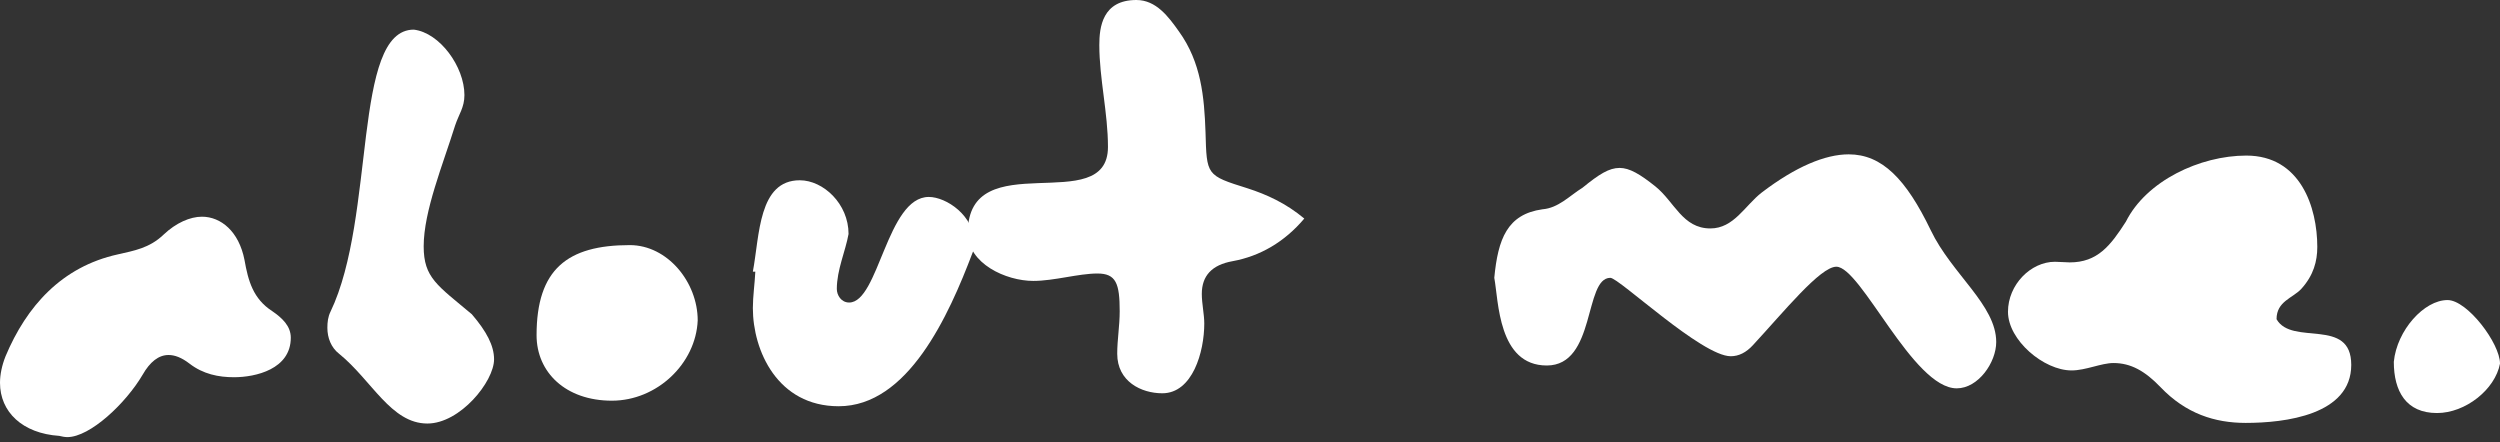
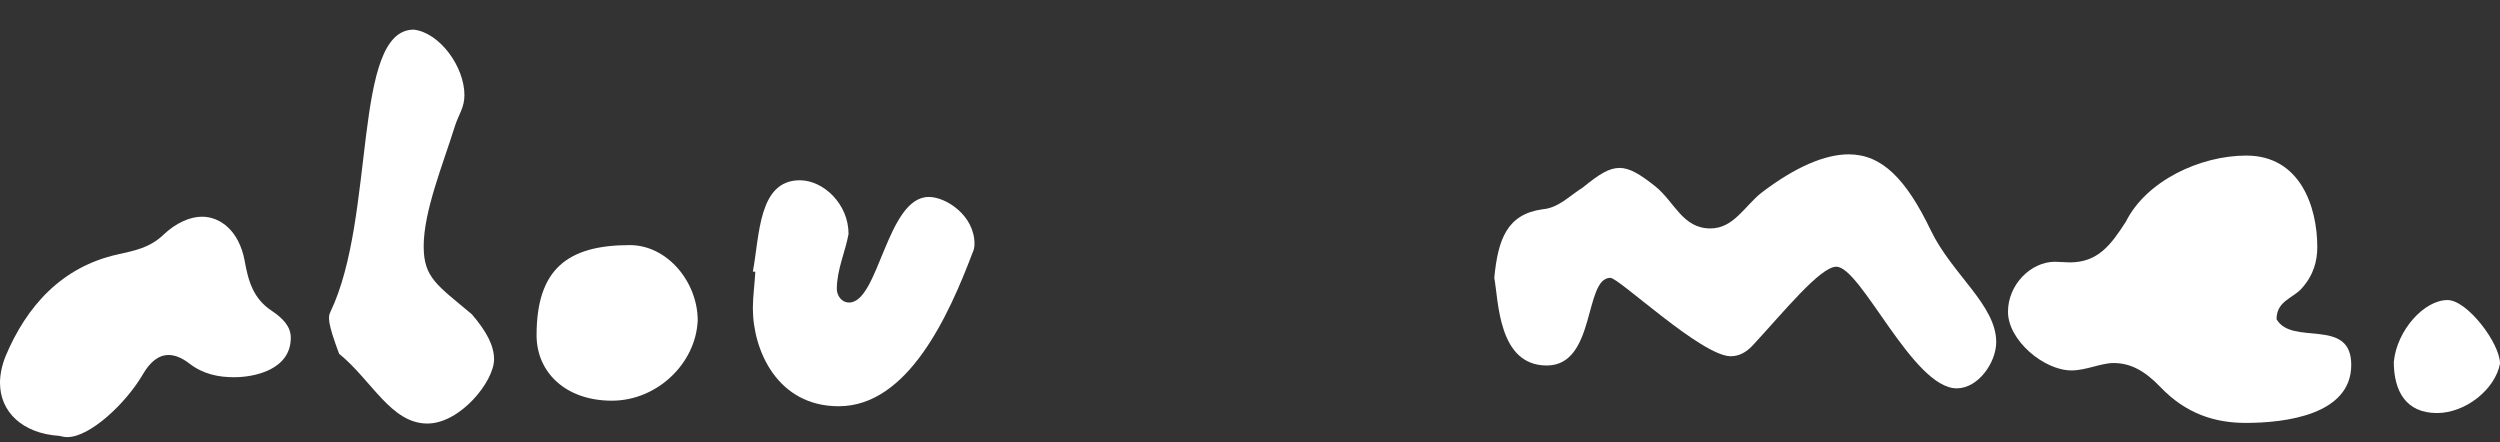
<svg xmlns="http://www.w3.org/2000/svg" fill="none" height="100%" overflow="visible" preserveAspectRatio="none" style="display: block;" viewBox="0 0 328 58" width="100%">
  <rect x="0" y="0" width="328" height="58" fill="#333333" stroke="none" />
  <g id="about me.">
    <path d="M7.776 57.187C2.916 56.863 0 54.028 0 50.221C0 49.168 0.243 47.953 0.729 46.738C3.483 40.177 8.1 34.993 15.471 33.373C17.577 32.887 19.602 32.563 21.465 30.78C23.085 29.241 24.948 28.431 26.488 28.431C28.998 28.431 31.348 30.375 32.077 34.102C32.563 36.856 33.211 39.205 35.722 40.825C37.018 41.716 38.152 42.769 38.152 44.308C38.152 48.439 33.535 49.492 30.7 49.492C28.674 49.492 26.649 49.087 24.867 47.71C23.814 46.9 22.923 46.576 22.113 46.576C20.817 46.576 19.683 47.467 18.711 49.168C16.524 52.894 11.826 57.349 8.829 57.349C8.505 57.349 8.1 57.268 7.776 57.187Z" fill="white" />
-     <path d="M60.933 12.474C60.933 14.094 60.204 14.985 59.718 16.443C58.098 21.627 55.587 27.703 55.587 32.32C55.587 36.451 57.369 37.423 61.905 41.23C63.849 43.498 64.821 45.361 64.821 47.143C64.821 50.059 60.366 55.567 56.073 55.567C51.294 55.567 48.783 49.897 44.49 46.414C43.437 45.604 42.951 44.308 42.951 43.012C42.951 42.283 43.032 41.554 43.356 40.906C49.35 28.431 46.191 3.888 54.291 3.888C57.693 4.293 60.933 8.748 60.933 12.474Z" fill="white" />
+     <path d="M60.933 12.474C60.933 14.094 60.204 14.985 59.718 16.443C58.098 21.627 55.587 27.703 55.587 32.32C55.587 36.451 57.369 37.423 61.905 41.23C63.849 43.498 64.821 45.361 64.821 47.143C64.821 50.059 60.366 55.567 56.073 55.567C51.294 55.567 48.783 49.897 44.49 46.414C42.951 42.283 43.032 41.554 43.356 40.906C49.35 28.431 46.191 3.888 54.291 3.888C57.693 4.293 60.933 8.748 60.933 12.474Z" fill="white" />
    <path d="M82.629 32.158C87.57 32.158 91.539 37.018 91.539 42.04C91.296 47.71 86.193 52.57 80.28 52.57C74.205 52.57 70.398 48.844 70.398 43.984C70.398 35.317 74.448 32.158 82.629 32.158Z" fill="white" />
    <path d="M98.775 35.641C99.666 30.861 99.504 23.652 104.931 23.652C108.009 23.652 111.33 26.73 111.33 30.7C110.925 32.968 109.791 35.398 109.791 37.909C109.791 38.719 110.358 39.691 111.411 39.691C115.299 39.691 116.352 25.839 121.86 25.839C124.128 25.839 127.854 28.27 127.854 31.996C127.854 32.401 127.773 32.806 127.611 33.13C124.452 41.473 119.106 53.299 110.034 53.299C102.015 53.299 98.775 46.009 98.775 40.42C98.775 38.881 99.018 37.261 99.099 35.641C99.099 35.641 99.018 35.641 98.775 35.641Z" fill="white" />
-     <path d="M171.124 28.674C168.532 31.753 165.292 33.616 161.728 34.264C158.973 34.75 157.677 36.208 157.677 38.557C157.677 39.853 158.001 41.23 158.001 42.445C158.001 46.171 156.462 51.598 152.493 51.598C149.739 51.598 146.58 50.059 146.58 46.414C146.58 44.551 146.904 42.769 146.904 40.825C146.904 37.18 146.418 35.884 143.988 35.884C141.477 35.884 138.318 36.856 135.564 36.856C132 36.856 126.978 34.588 126.978 30.538C126.978 18.792 145.365 28.674 145.365 19.278C145.365 14.823 144.231 10.287 144.231 5.913C144.231 3.564 144.636 0 149.091 0C151.683 0 153.303 2.187 154.68 4.131C157.596 8.181 158.001 12.717 158.163 17.334C158.325 23.004 158.244 23.004 163.672 24.705C166.183 25.515 168.694 26.649 171.124 28.674Z" fill="white" />
    <path d="M196.05 36.451C196.536 31.348 197.751 28.108 202.368 27.459C204.474 27.297 205.932 25.677 207.633 24.624C209.82 22.842 211.116 22.032 212.493 22.032C213.789 22.032 215.166 22.842 217.191 24.462C219.702 26.488 220.755 29.971 224.4 29.971C227.479 29.971 228.937 26.974 231.124 25.272C235.579 21.87 239.467 20.25 242.545 20.25C246.919 20.25 250.078 23.49 253.318 30.213C256.072 35.965 261.904 40.015 261.904 44.875C261.904 47.548 259.555 50.95 256.72 50.95C250.969 50.95 244.165 34.993 240.925 34.993C238.819 34.993 234.04 40.906 229.99 45.28C229.099 46.252 228.127 46.738 227.074 46.738C223.266 46.738 212.412 36.451 211.278 36.451C207.795 36.451 209.415 47.953 202.935 47.953C196.536 47.953 196.617 39.448 196.05 36.451Z" fill="white" />
    <path d="M298.683 41.878C300.708 45.442 308.484 41.554 308.484 47.872C308.484 54.433 299.817 55.486 294.632 55.486C290.582 55.486 286.775 54.271 283.454 50.788C281.429 48.682 279.566 47.629 277.298 47.629C275.678 47.629 273.653 48.601 271.79 48.601C268.145 48.601 263.447 44.632 263.447 40.906C263.447 37.342 266.444 34.345 269.603 34.345C270.251 34.345 270.98 34.426 271.547 34.426C275.192 34.426 276.893 32.239 278.918 29.079C281.591 23.733 288.638 20.412 294.713 20.412C301.842 20.412 304.029 27.216 304.029 32.401C304.029 34.264 303.543 36.127 301.923 37.909C300.789 39.124 298.683 39.529 298.683 41.878Z" fill="white" />
    <path d="M314.068 47.467C314.473 43.336 318.037 39.367 321.115 39.367C323.707 39.367 328 45.037 328 47.71C327.352 51.112 323.464 54.19 319.738 54.19C315.688 54.19 314.068 51.355 314.068 47.467Z" fill="white" />
  </g>
</svg>